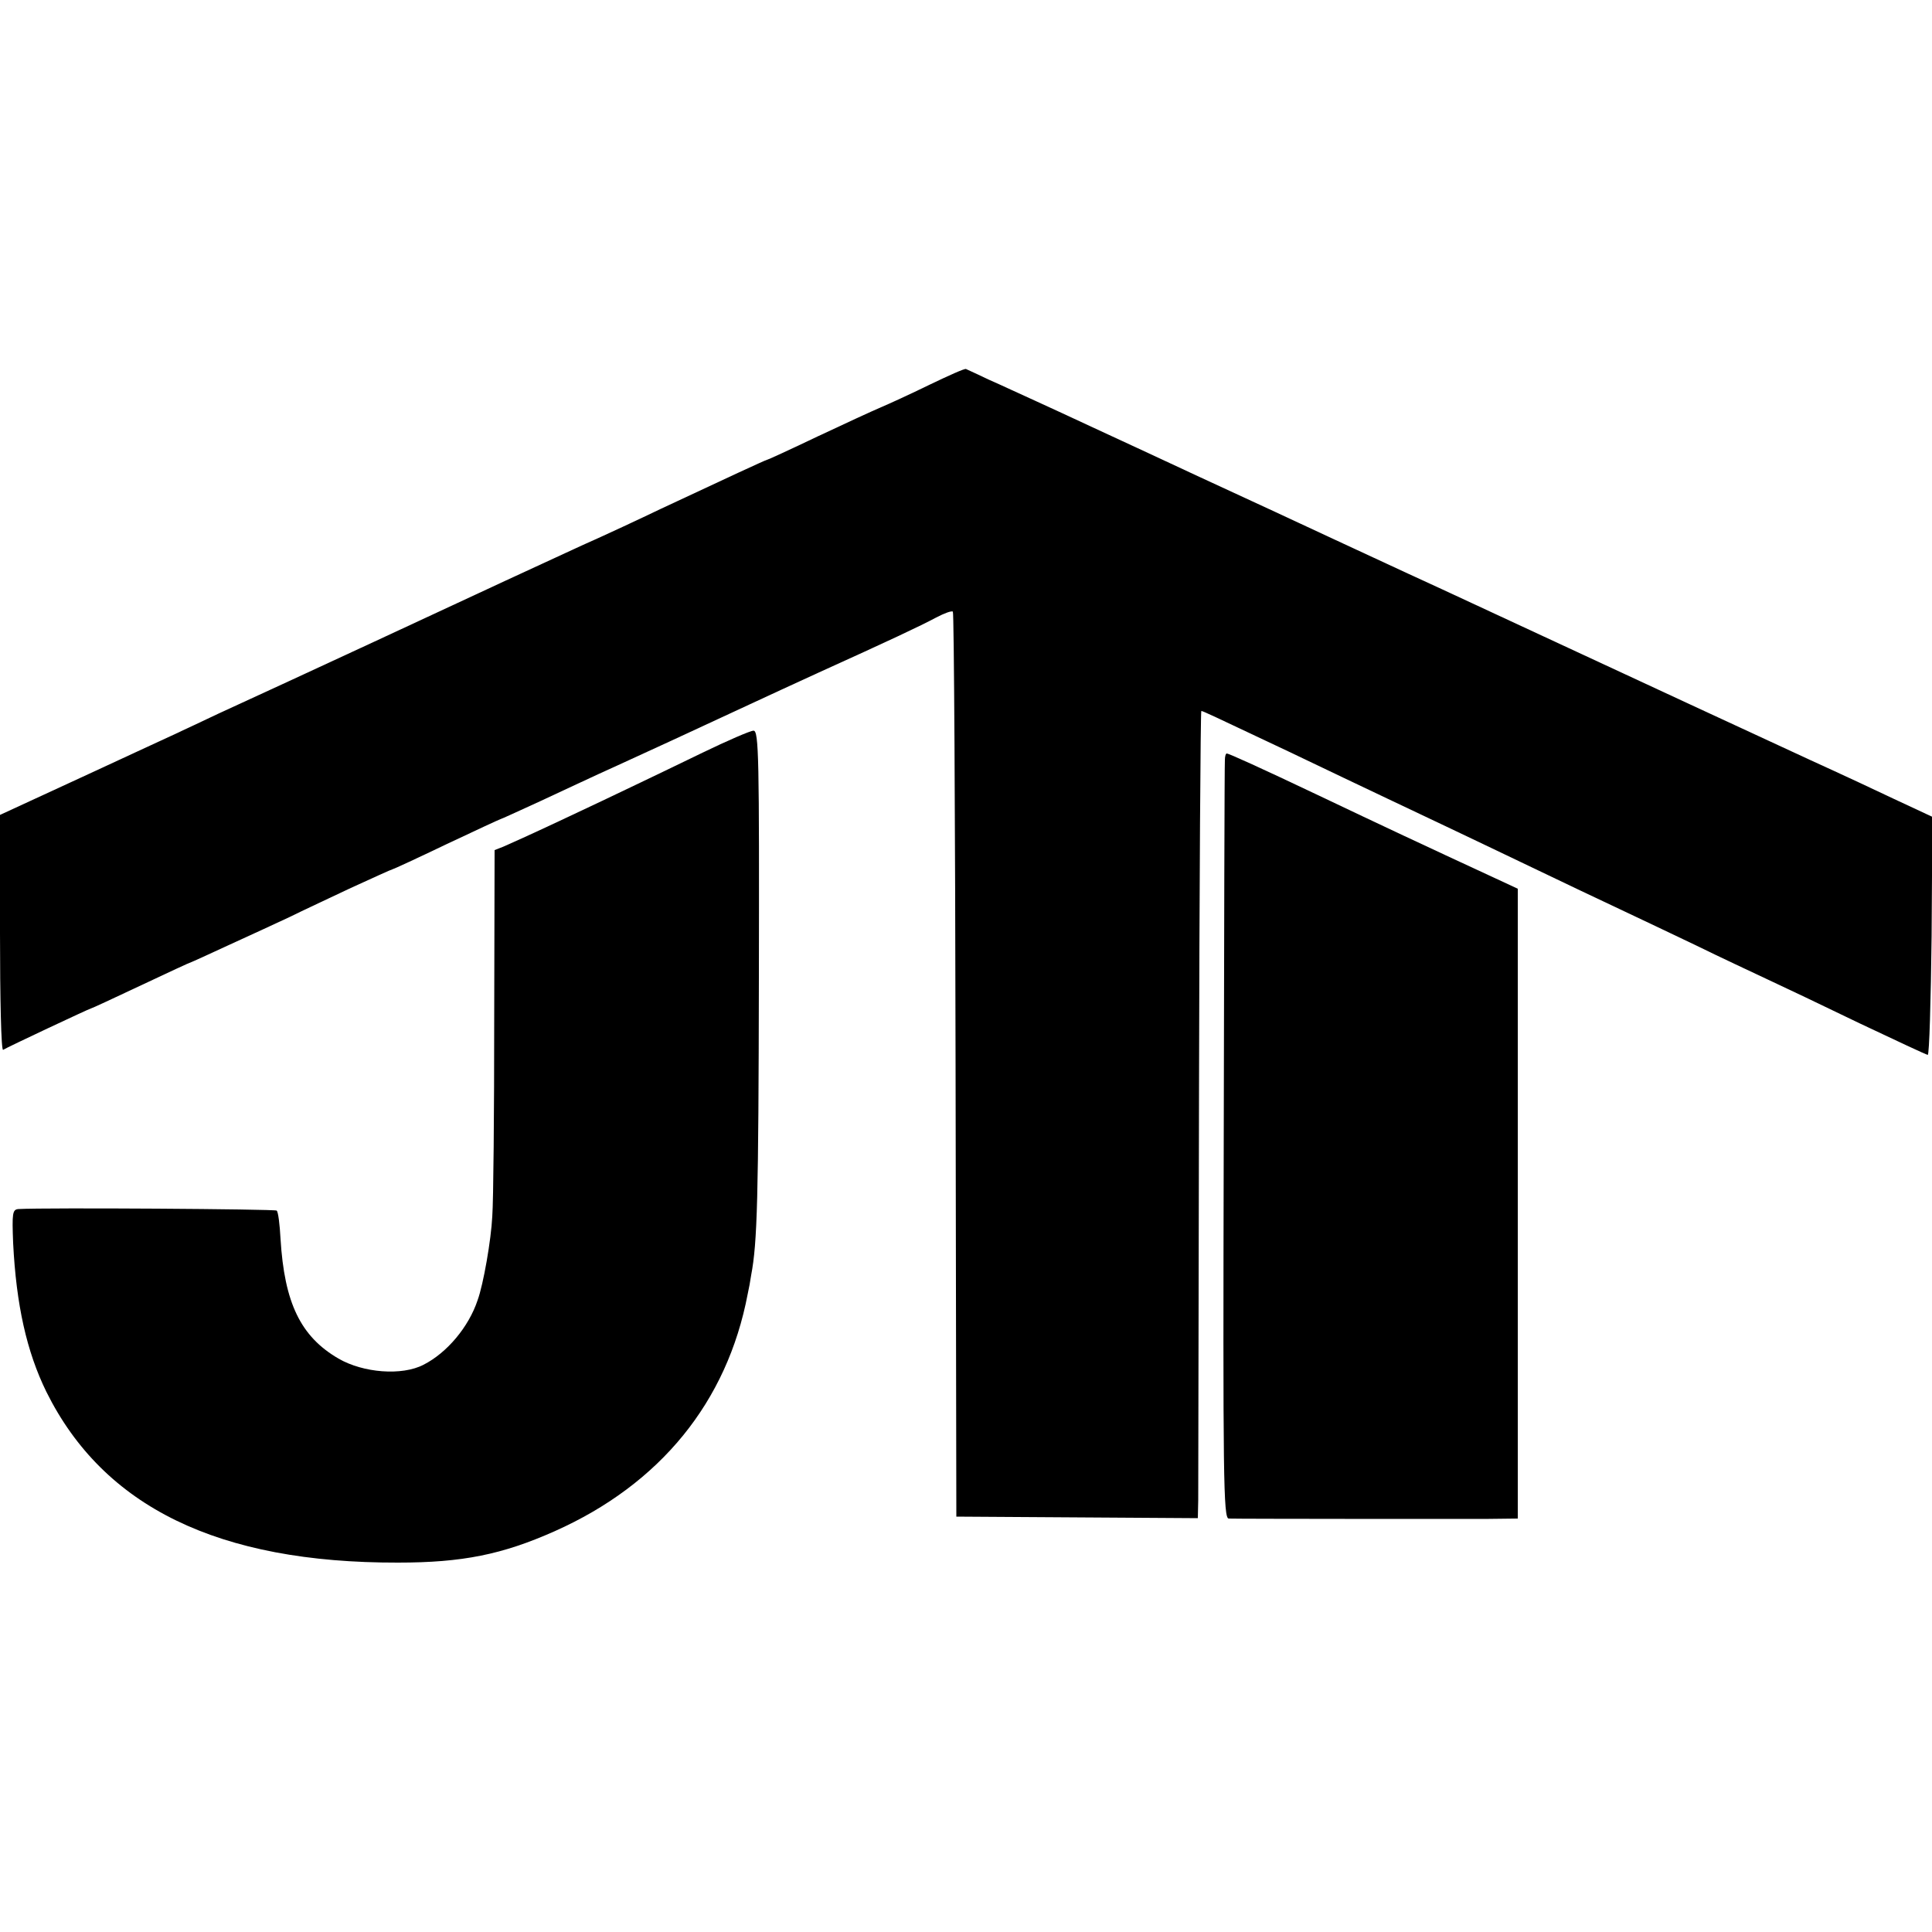
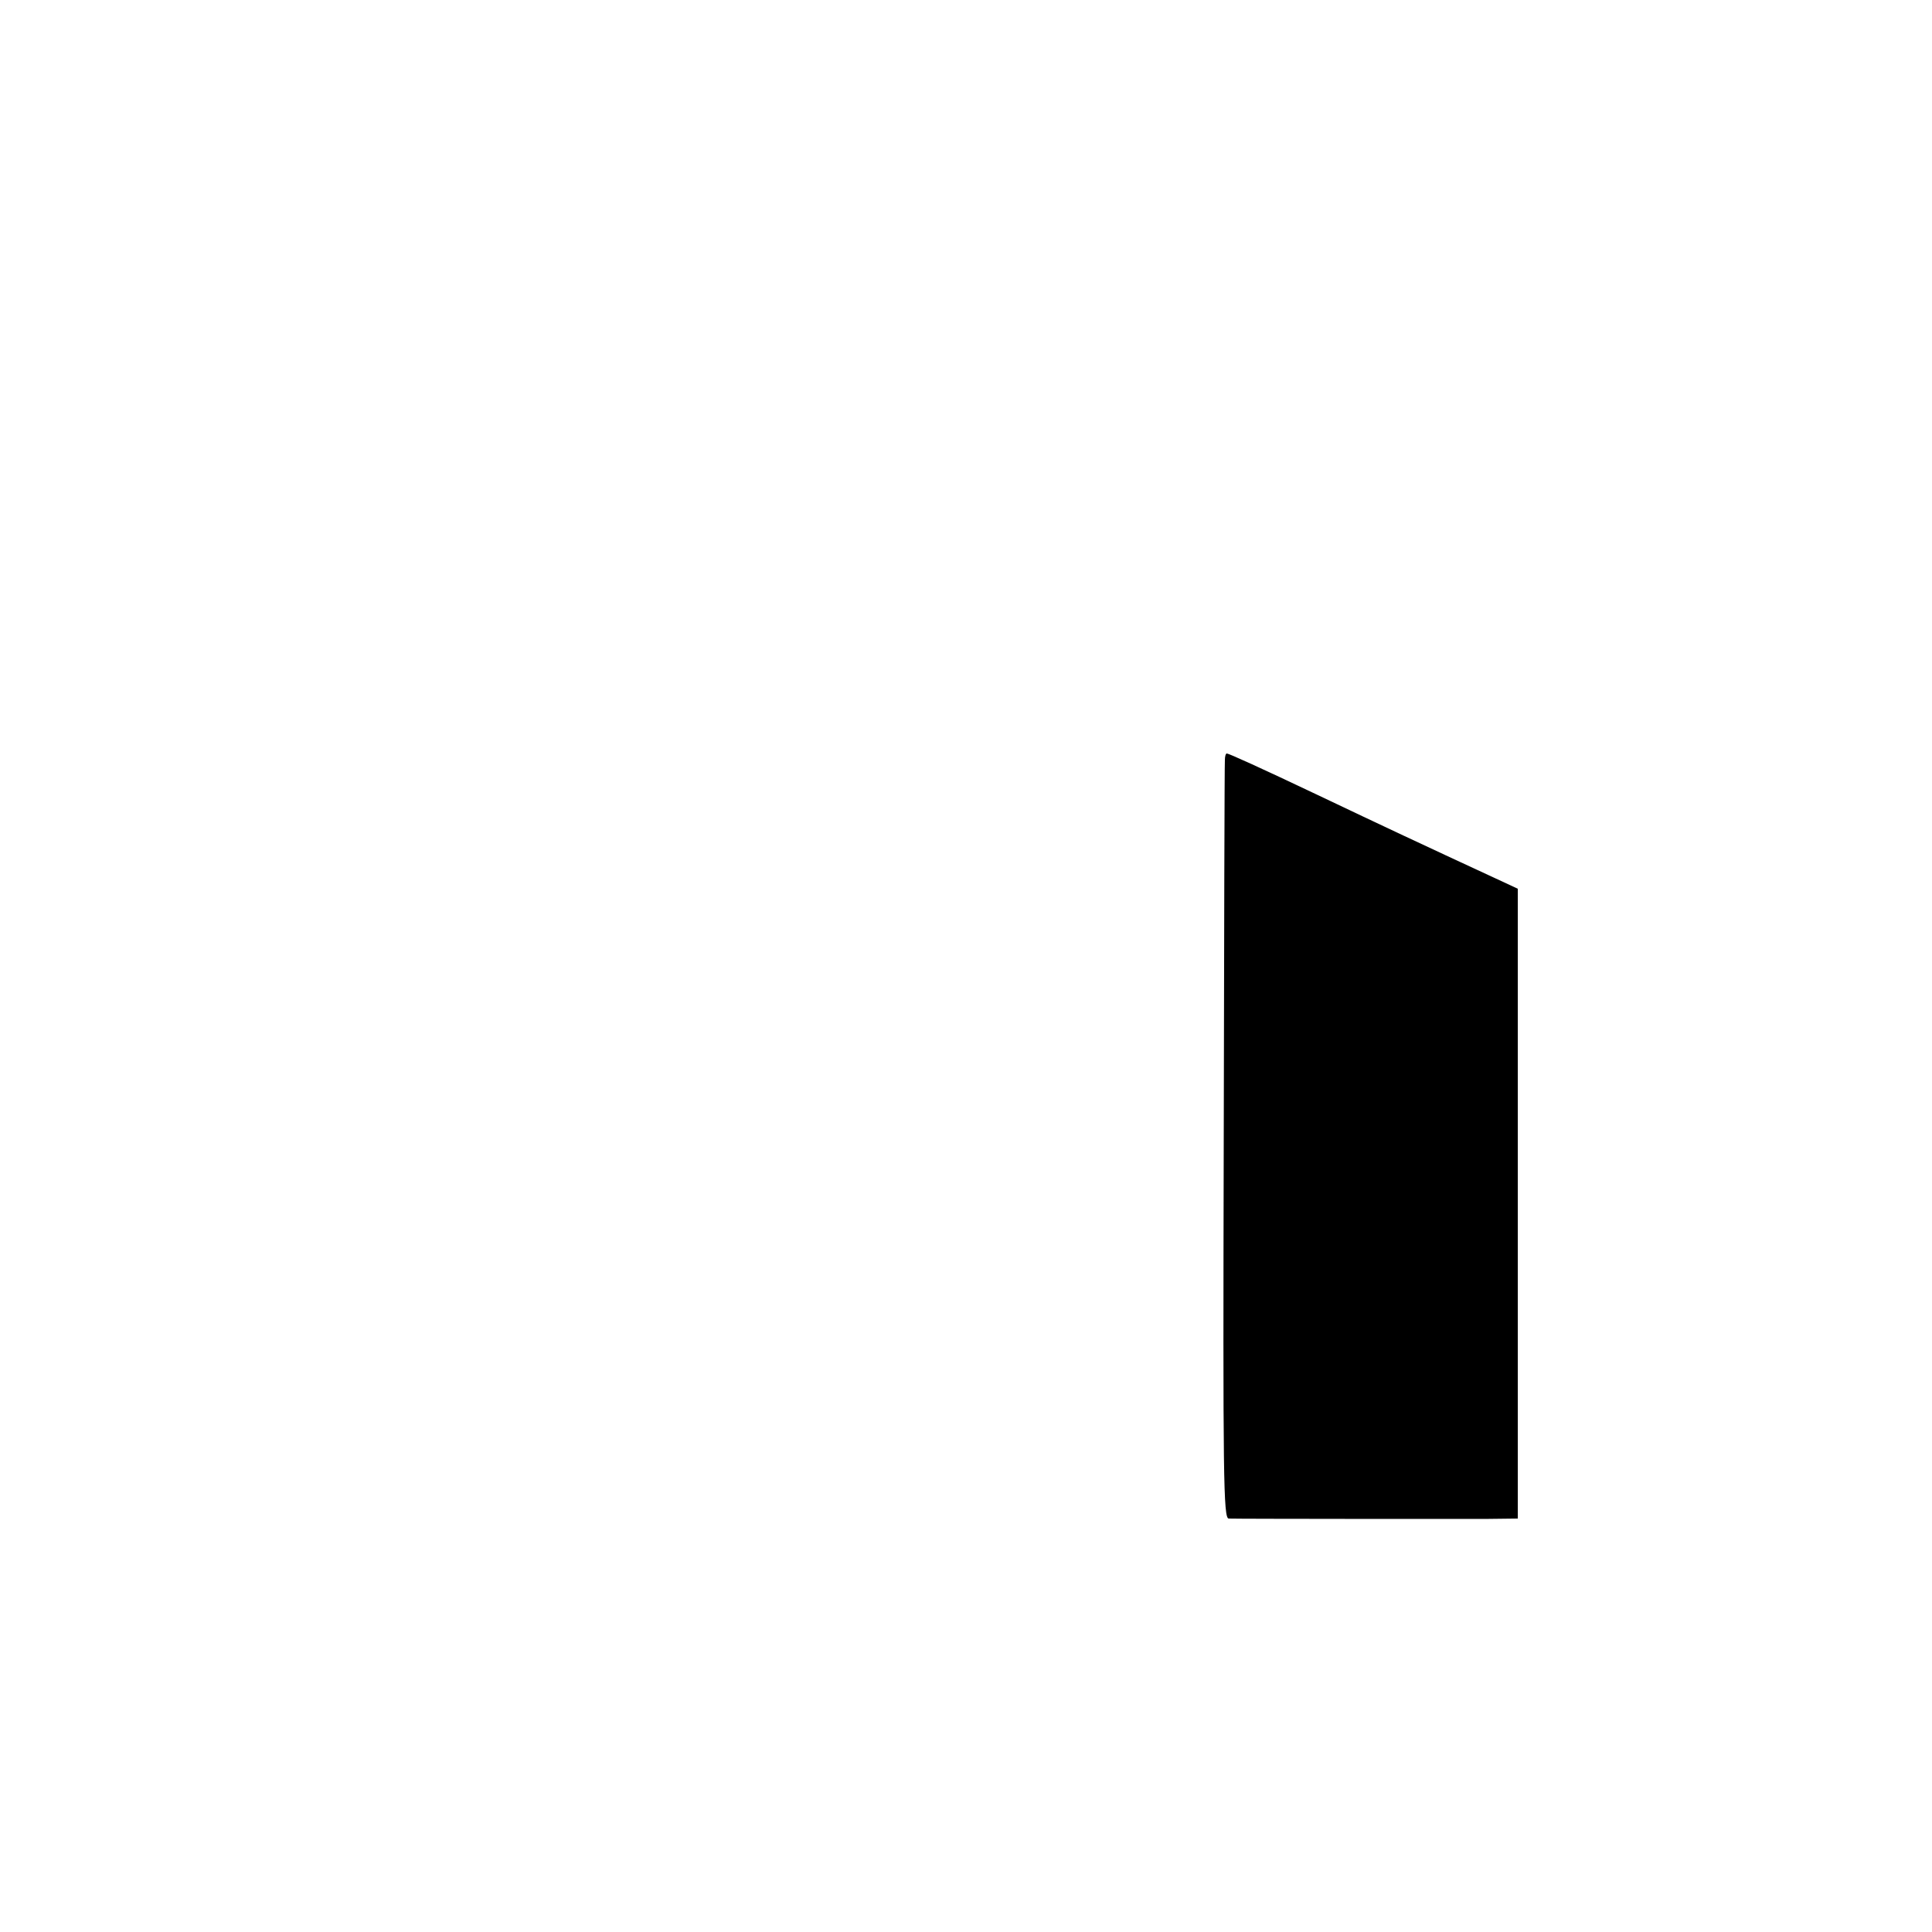
<svg xmlns="http://www.w3.org/2000/svg" version="1.0" width="500pt" height="500pt" viewBox="0 0 500 500" preserveAspectRatio="xMidYMid meet">
  <g transform="translate(0,500) scale(0.1,-0.1)" fill="#000000" stroke="none">
-     <path d="M2405 4004 c-49 -24 -106 -50 -125 -58 -19 -8 -93 -42 -163 -75 -71 -34 -130 -61 -132 -61 -3 0 -102 -46 -275 -127 -52 -25 -144 -68 -205 -95 -60 -28 -148 -68 -195 -90 -47 -22 -200 -93 -340 -158 -140 -65 -322 -149 -405 -187 -82 -39 -177 -83 -210 -98 -73 -34 -173 -80 -277 -128 l-78 -36 0 -306 c0 -169 3 -304 8 -302 11 7 224 107 227 107 2 0 60 27 130 60 70 33 128 60 130 60 1 0 47 21 101 46 55 25 124 57 154 71 30 15 101 48 158 75 57 26 105 48 107 48 2 0 65 29 140 65 76 36 139 65 140 65 2 0 47 21 102 46 54 25 145 68 203 94 96 44 153 70 340 157 36 17 117 54 180 83 181 82 262 120 303 142 21 11 40 18 43 15 3 -2 6 -530 7 -1173 l2 -1169 313 -2 312 -2 1 47 c0 26 1 496 2 1044 1 549 4 998 6 998 4 0 25 -10 226 -105 213 -102 328 -156 410 -195 44 -21 143 -68 220 -105 77 -37 178 -85 225 -107 47 -22 137 -65 200 -95 63 -31 147 -70 185 -88 39 -18 146 -69 239 -114 93 -44 172 -81 175 -81 4 0 8 139 10 308 l2 308 -88 41 c-48 23 -151 71 -228 106 -115 53 -458 212 -770 357 -33 15 -154 72 -270 125 -115 53 -241 112 -280 130 -38 18 -95 44 -125 58 -30 14 -95 44 -145 67 -88 41 -150 70 -280 130 -36 17 -95 44 -132 61 -38 17 -93 43 -123 56 -30 14 -57 27 -60 28 -3 2 -45 -17 -95 -41z" />
-     <path d="M1818 3052 c-64 -31 -147 -71 -185 -89 -37 -18 -122 -58 -188 -89 -66 -31 -130 -60 -142 -65 l-23 -9 -1 -437 c0 -241 -2 -471 -5 -511 -3 -61 -23 -176 -38 -217 -23 -69 -79 -136 -140 -167 -56 -29 -156 -21 -220 16 -98 57 -140 144 -150 310 -2 37 -6 70 -10 73 -4 4 -597 8 -668 4 -16 -1 -17 -11 -14 -88 8 -160 35 -281 86 -385 148 -298 445 -443 910 -442 167 0 270 21 405 81 274 122 447 335 500 614 3 13 7 35 9 49 16 84 19 198 20 773 1 563 0 637 -14 636 -8 0 -68 -26 -132 -57z" />
-     <path d="M3170 3033 c-1 -10 -2 -456 -3 -990 -2 -867 -1 -973 13 -973 26 -1 570 -1 661 -1 l87 1 0 815 0 815 -56 26 c-201 93 -284 132 -467 219 -141 67 -225 105 -230 105 -3 0 -5 -8 -5 -17z" />
+     <path d="M3170 3033 c-1 -10 -2 -456 -3 -990 -2 -867 -1 -973 13 -973 26 -1 570 -1 661 -1 l87 1 0 815 0 815 -56 26 c-201 93 -284 132 -467 219 -141 67 -225 105 -230 105 -3 0 -5 -8 -5 -17" />
  </g>
</svg>